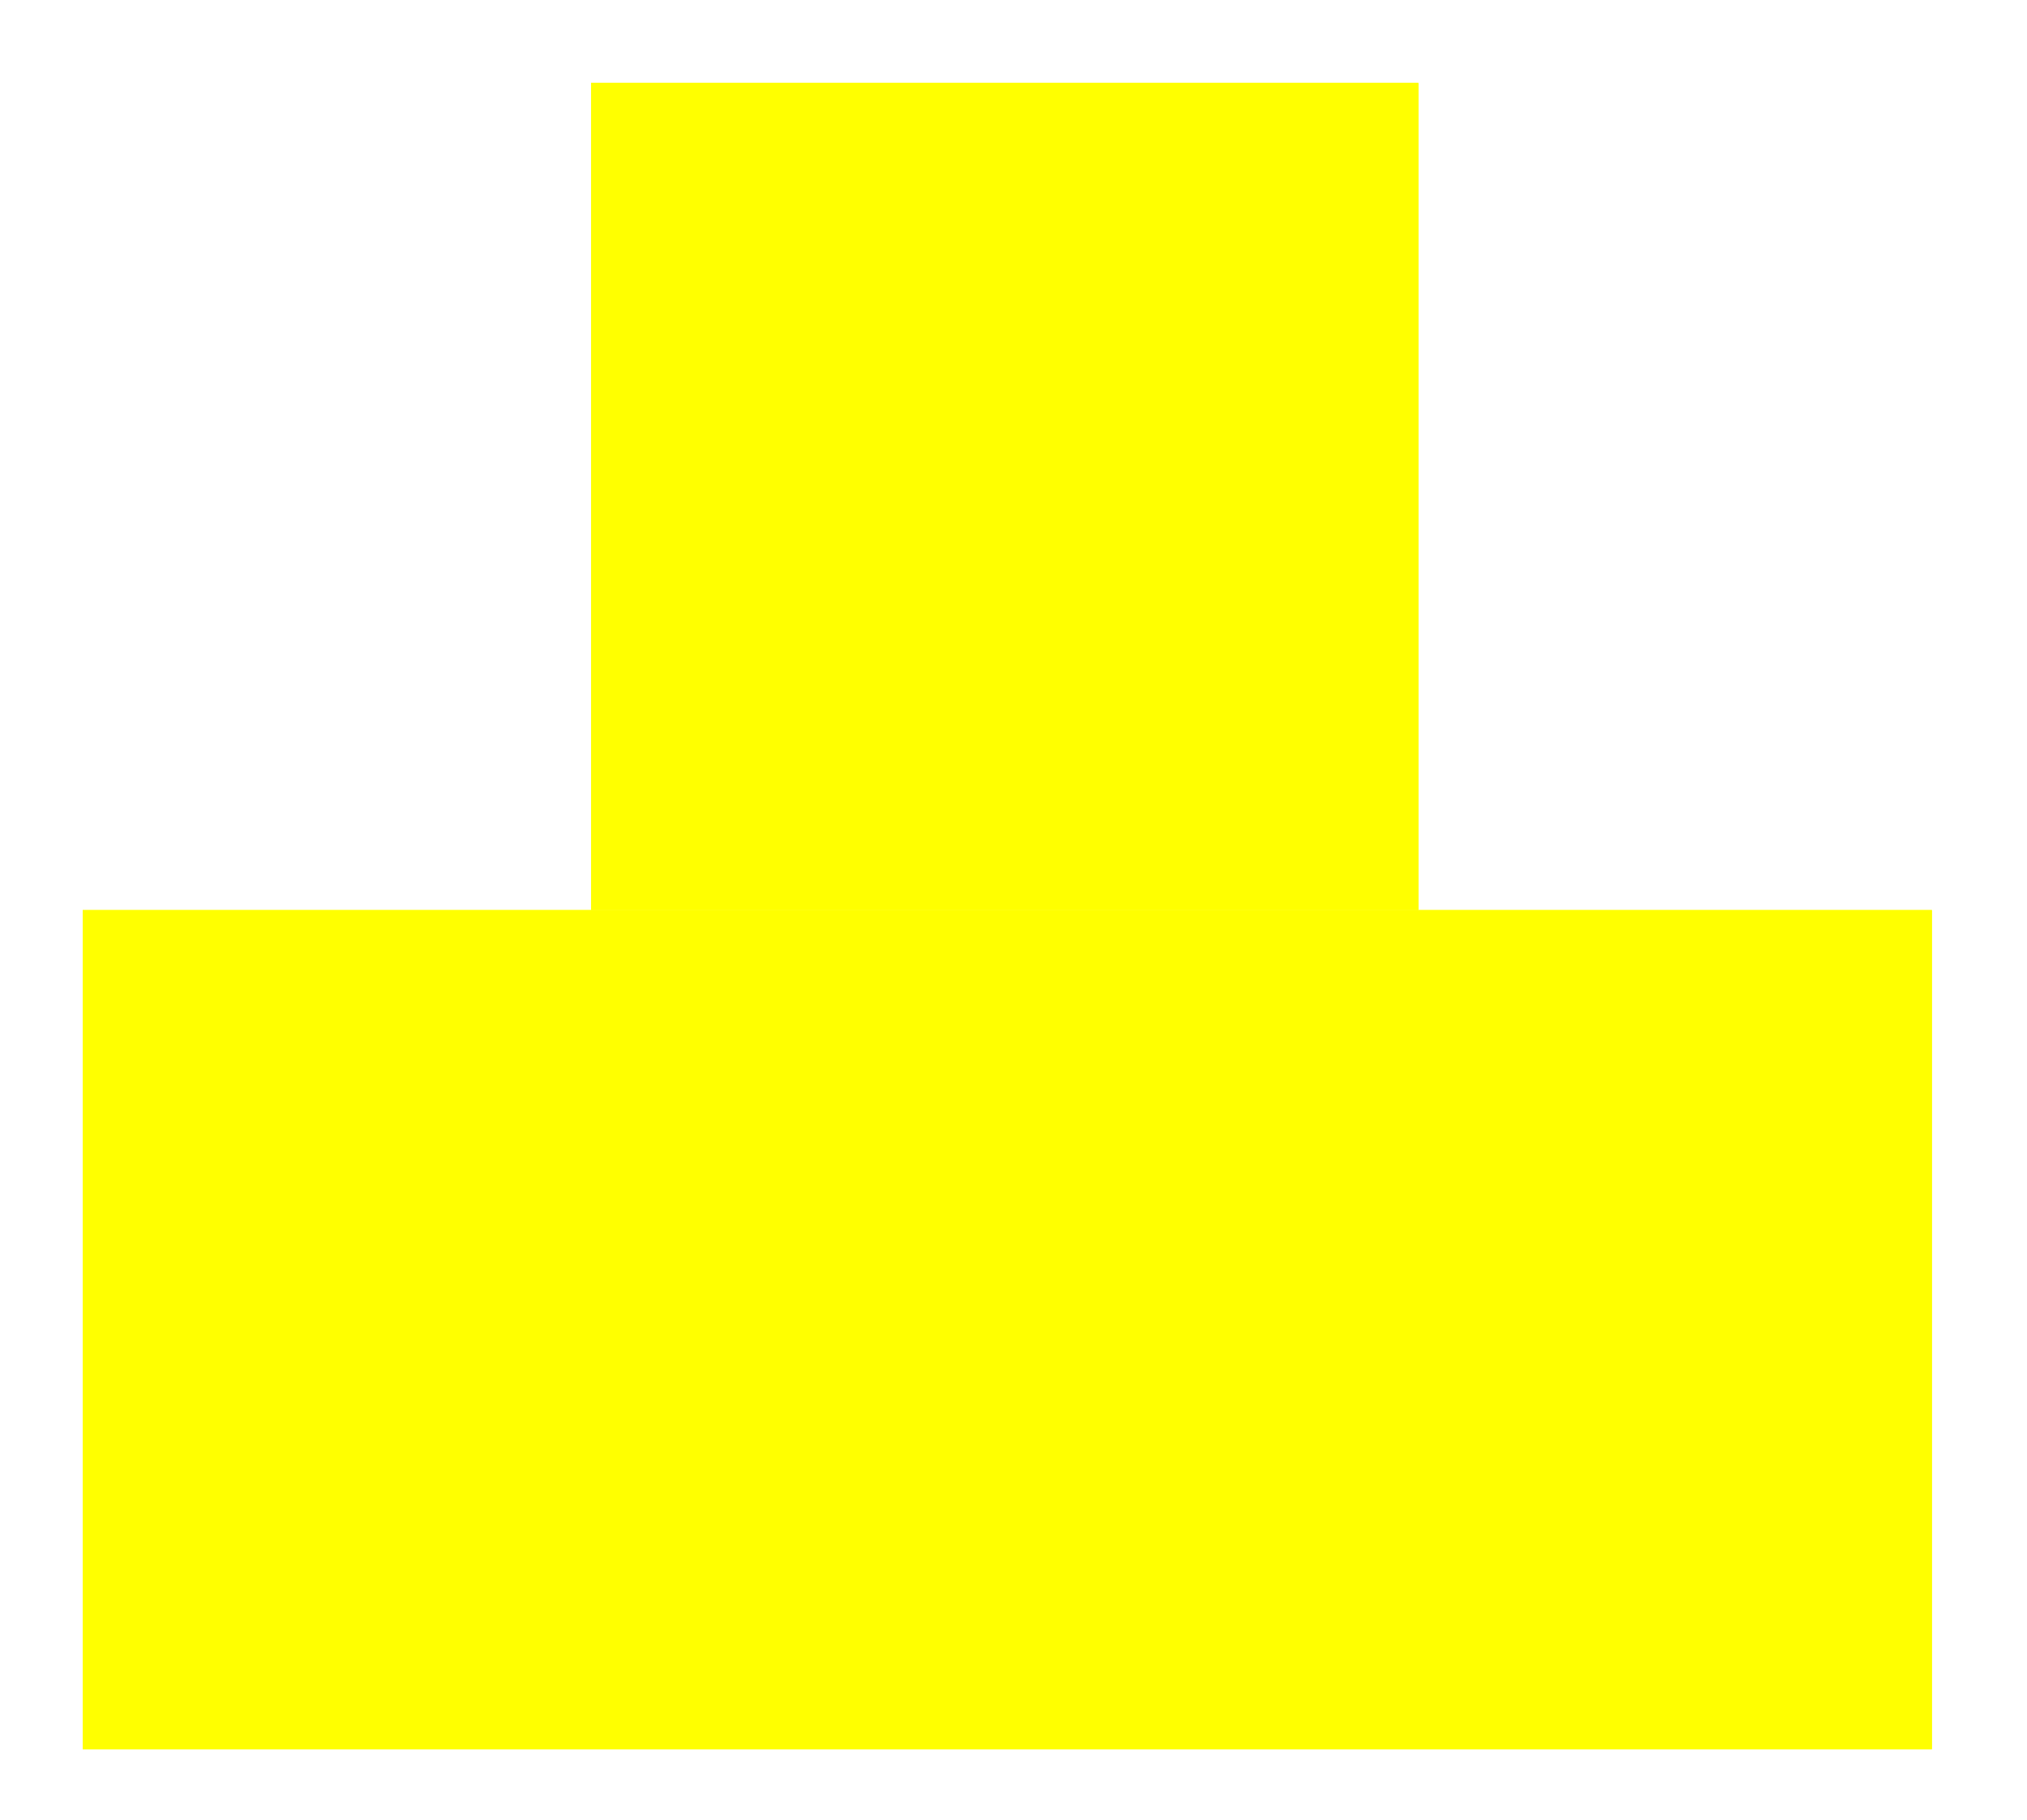
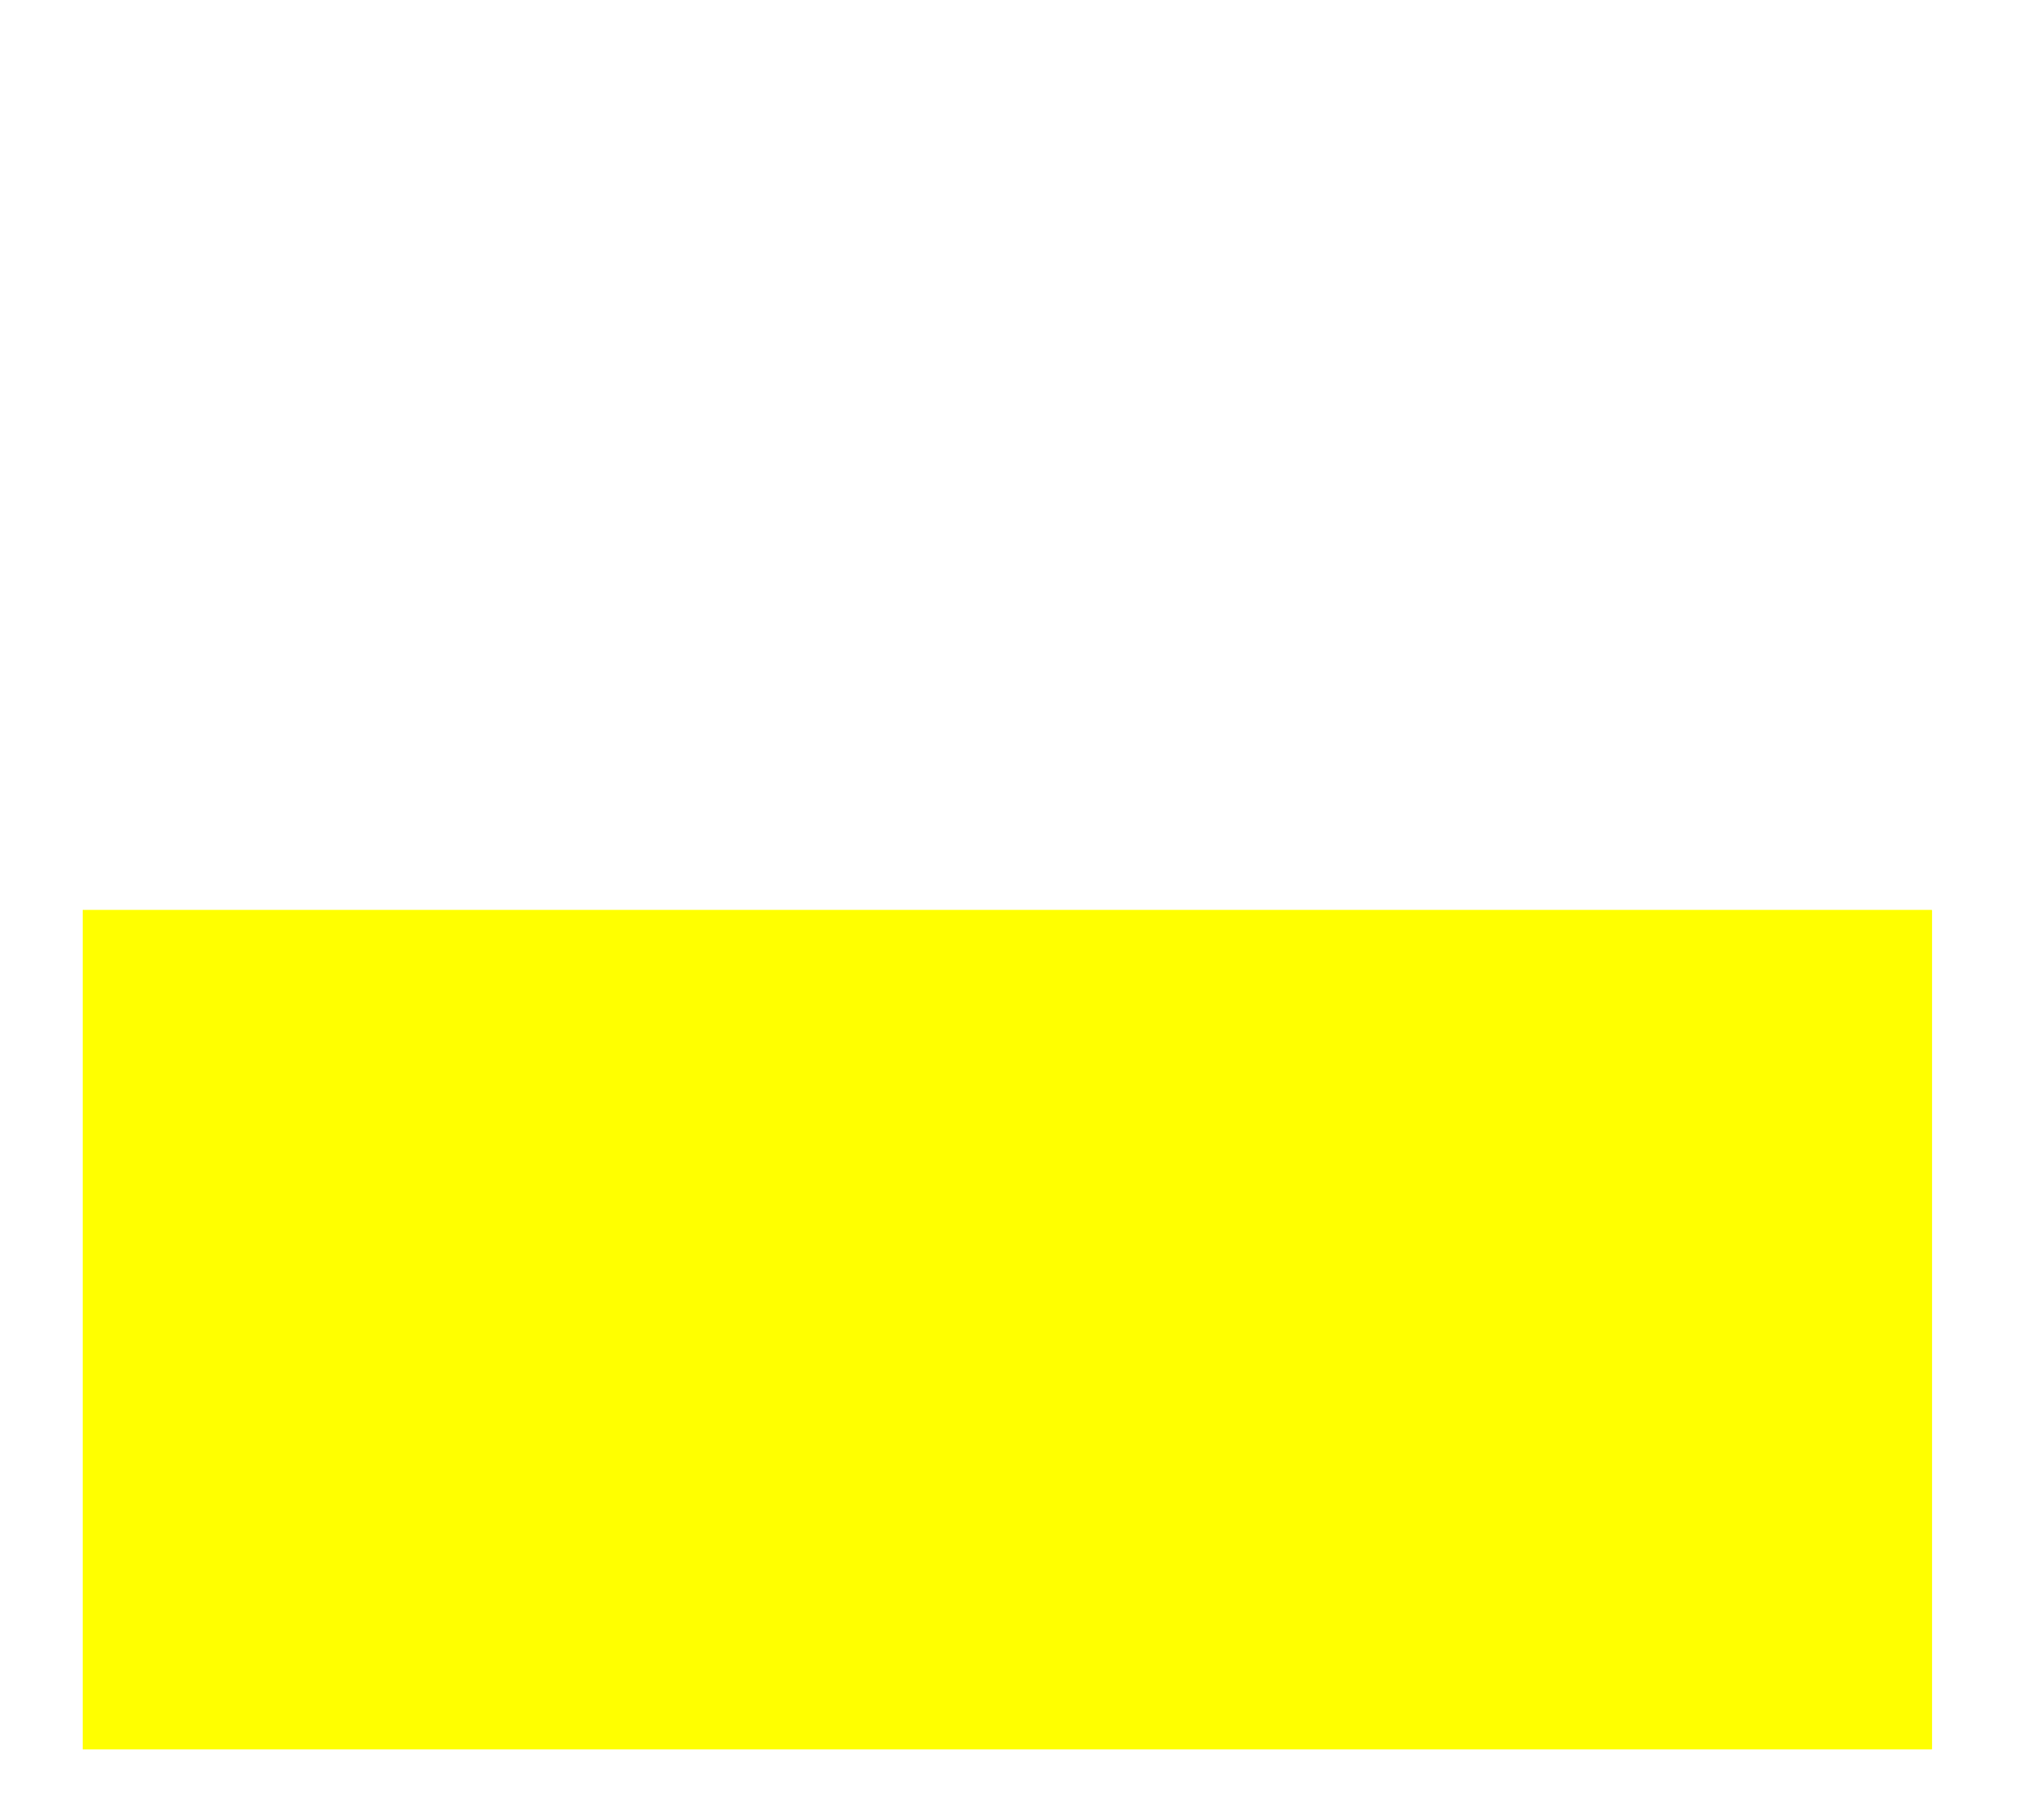
<svg xmlns="http://www.w3.org/2000/svg" width="49" height="44" viewBox="0 0 49 44" fill="none">
  <g opacity="0.97" filter="url(#filter0_f_108_520)">
    <path d="M2 22.003H46.701V42.29H2V22.003Z" fill="#FFFF00" />
  </g>
  <path d="M2 22.003H46.701V42.29H2V22.003Z" fill="#FFFF00" />
  <g opacity="0.97" filter="url(#filter1_f_108_520)">
-     <path d="M14.288 22.003L14.288 2.005H34.288V22.003H14.288Z" fill="#FFFF00" />
-   </g>
-   <path d="M14.288 22.003L14.288 2.005H34.288V22.003H14.288Z" fill="#FFFF00" />
+     </g>
  <defs>
    <filter id="filter0_f_108_520" x="0.685" y="20.688" width="47.331" height="22.917" filterUnits="userSpaceOnUse" color-interpolation-filters="sRGB">
      <feFlood flood-opacity="0" result="BackgroundImageFix" />
      <feBlend mode="normal" in="SourceGraphic" in2="BackgroundImageFix" result="shape" />
      <feGaussianBlur stdDeviation="0.657" result="effect1_foregroundBlur_108_520" />
    </filter>
    <filter id="filter1_f_108_520" x="12.973" y="0.69" width="22.63" height="22.628" filterUnits="userSpaceOnUse" color-interpolation-filters="sRGB">
      <feFlood flood-opacity="0" result="BackgroundImageFix" />
      <feBlend mode="normal" in="SourceGraphic" in2="BackgroundImageFix" result="shape" />
      <feGaussianBlur stdDeviation="0.657" result="effect1_foregroundBlur_108_520" />
    </filter>
  </defs>
</svg>